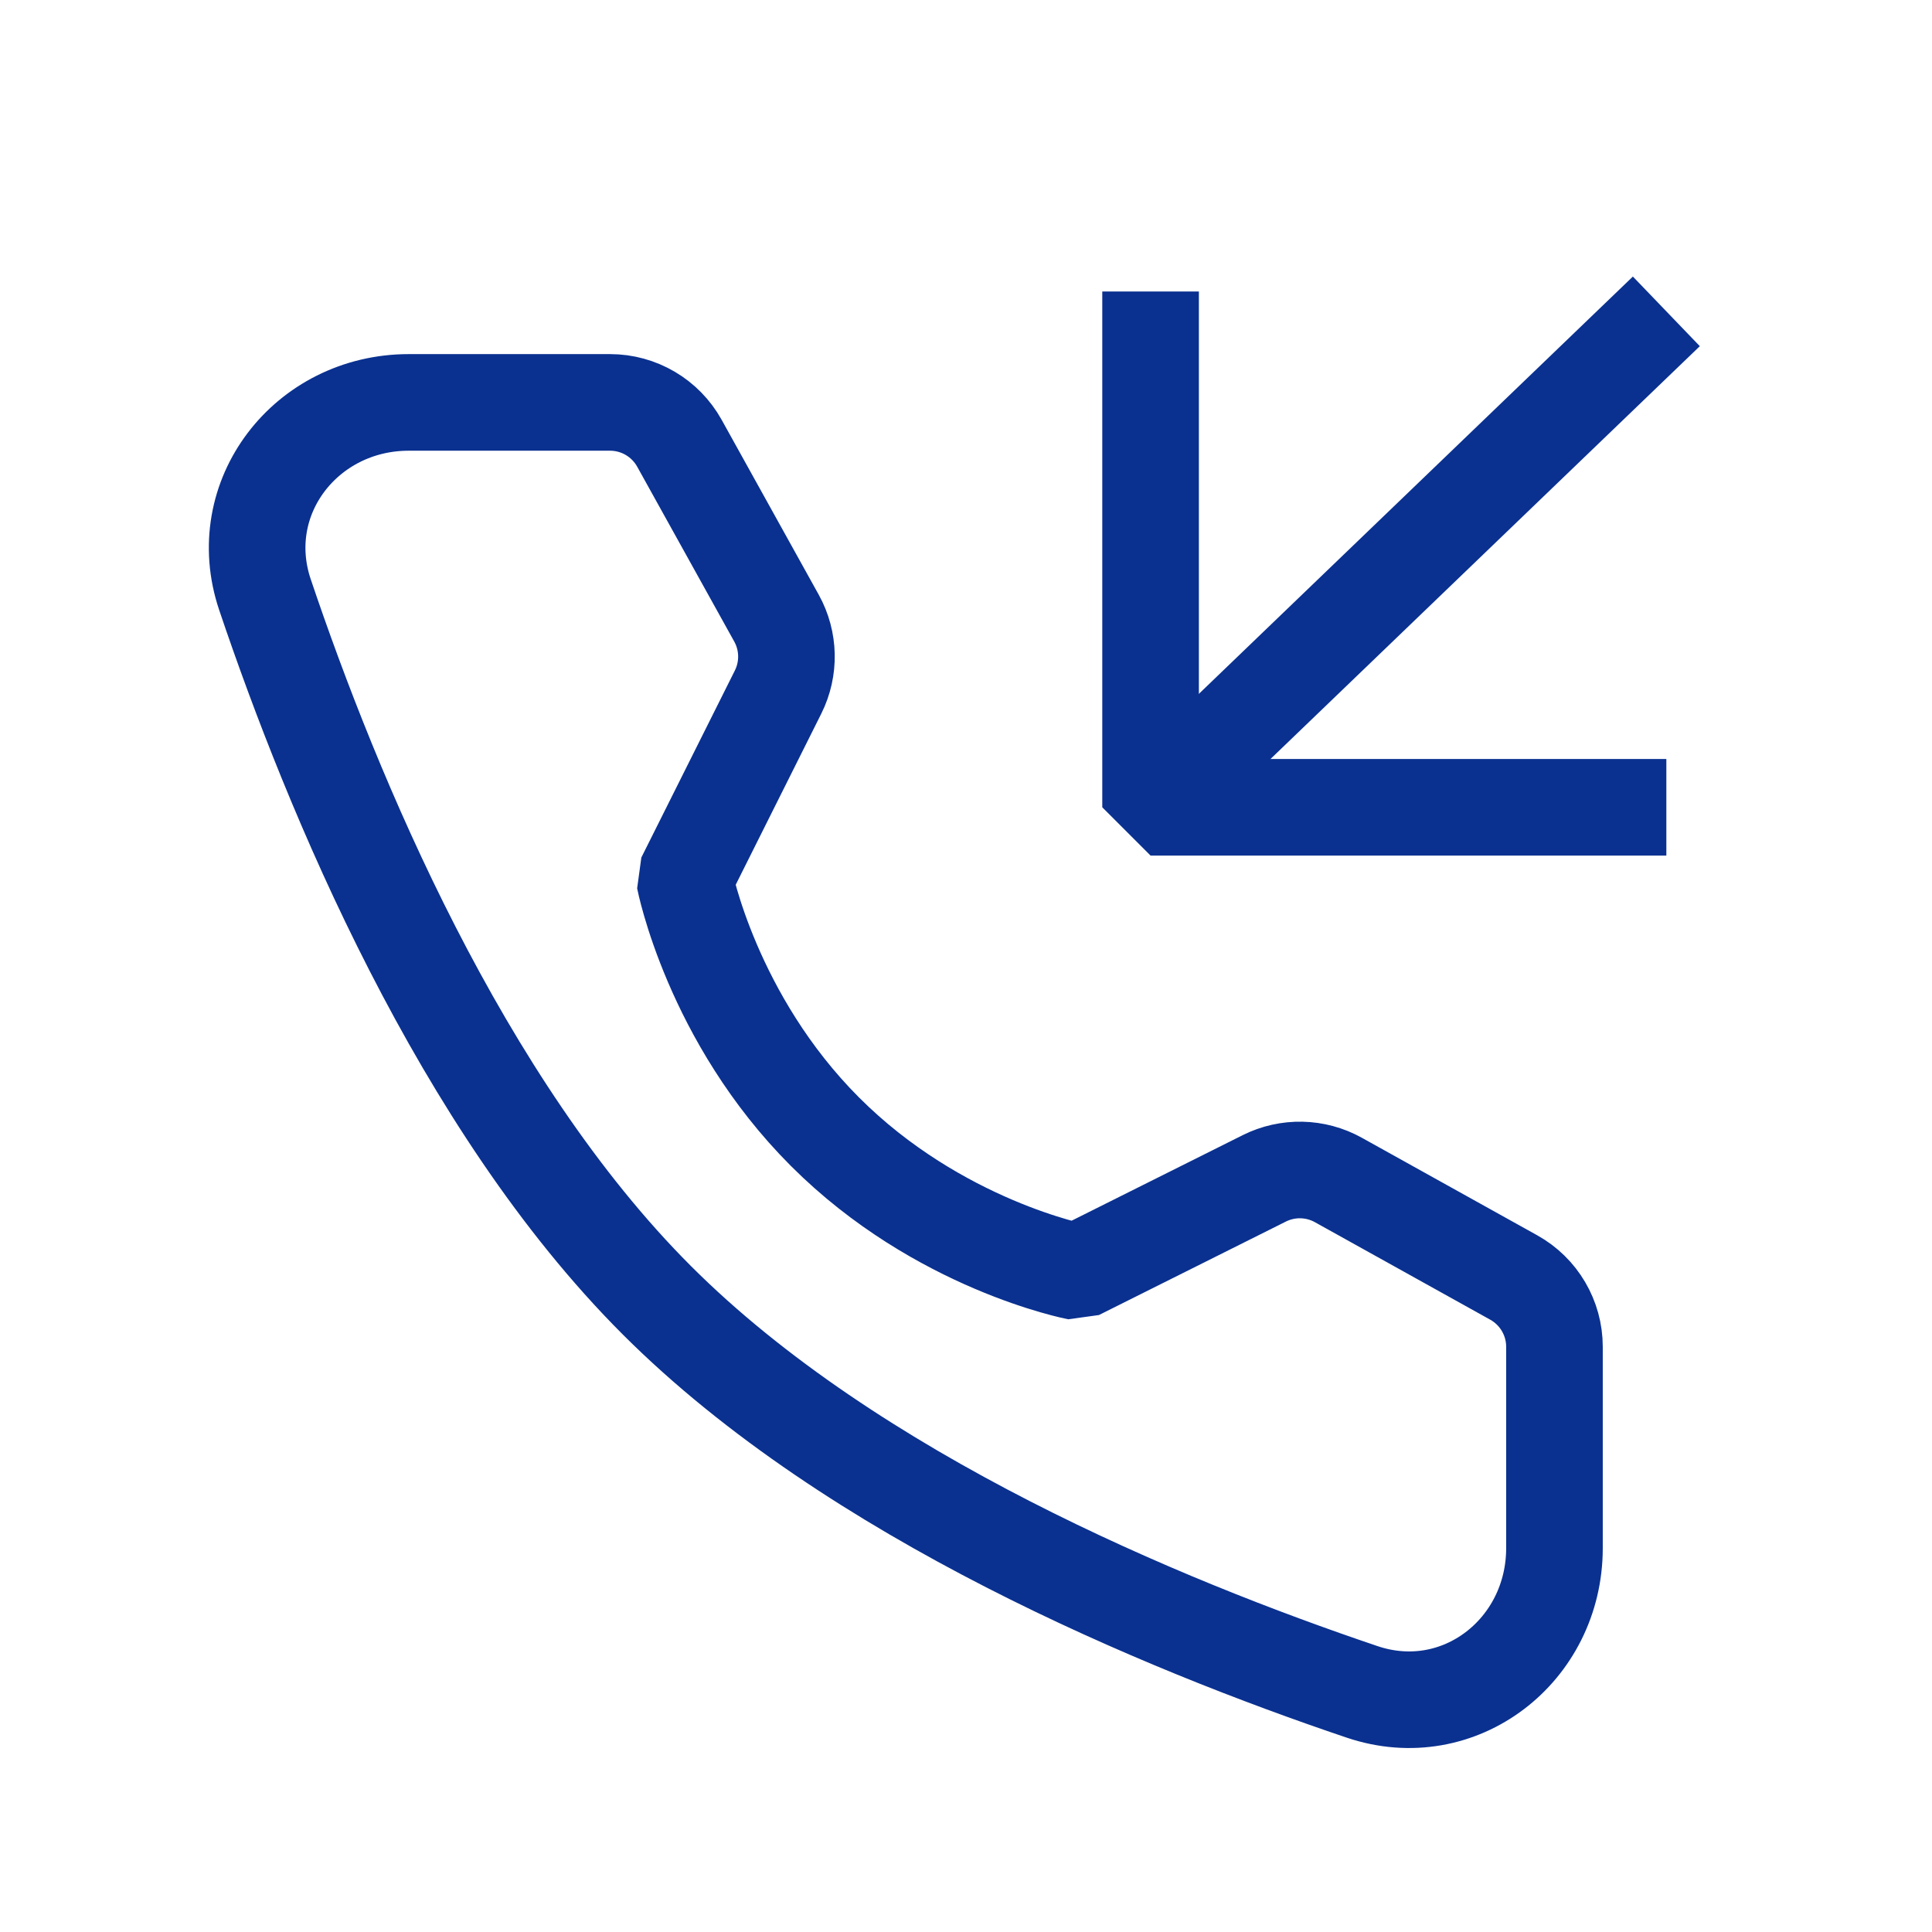
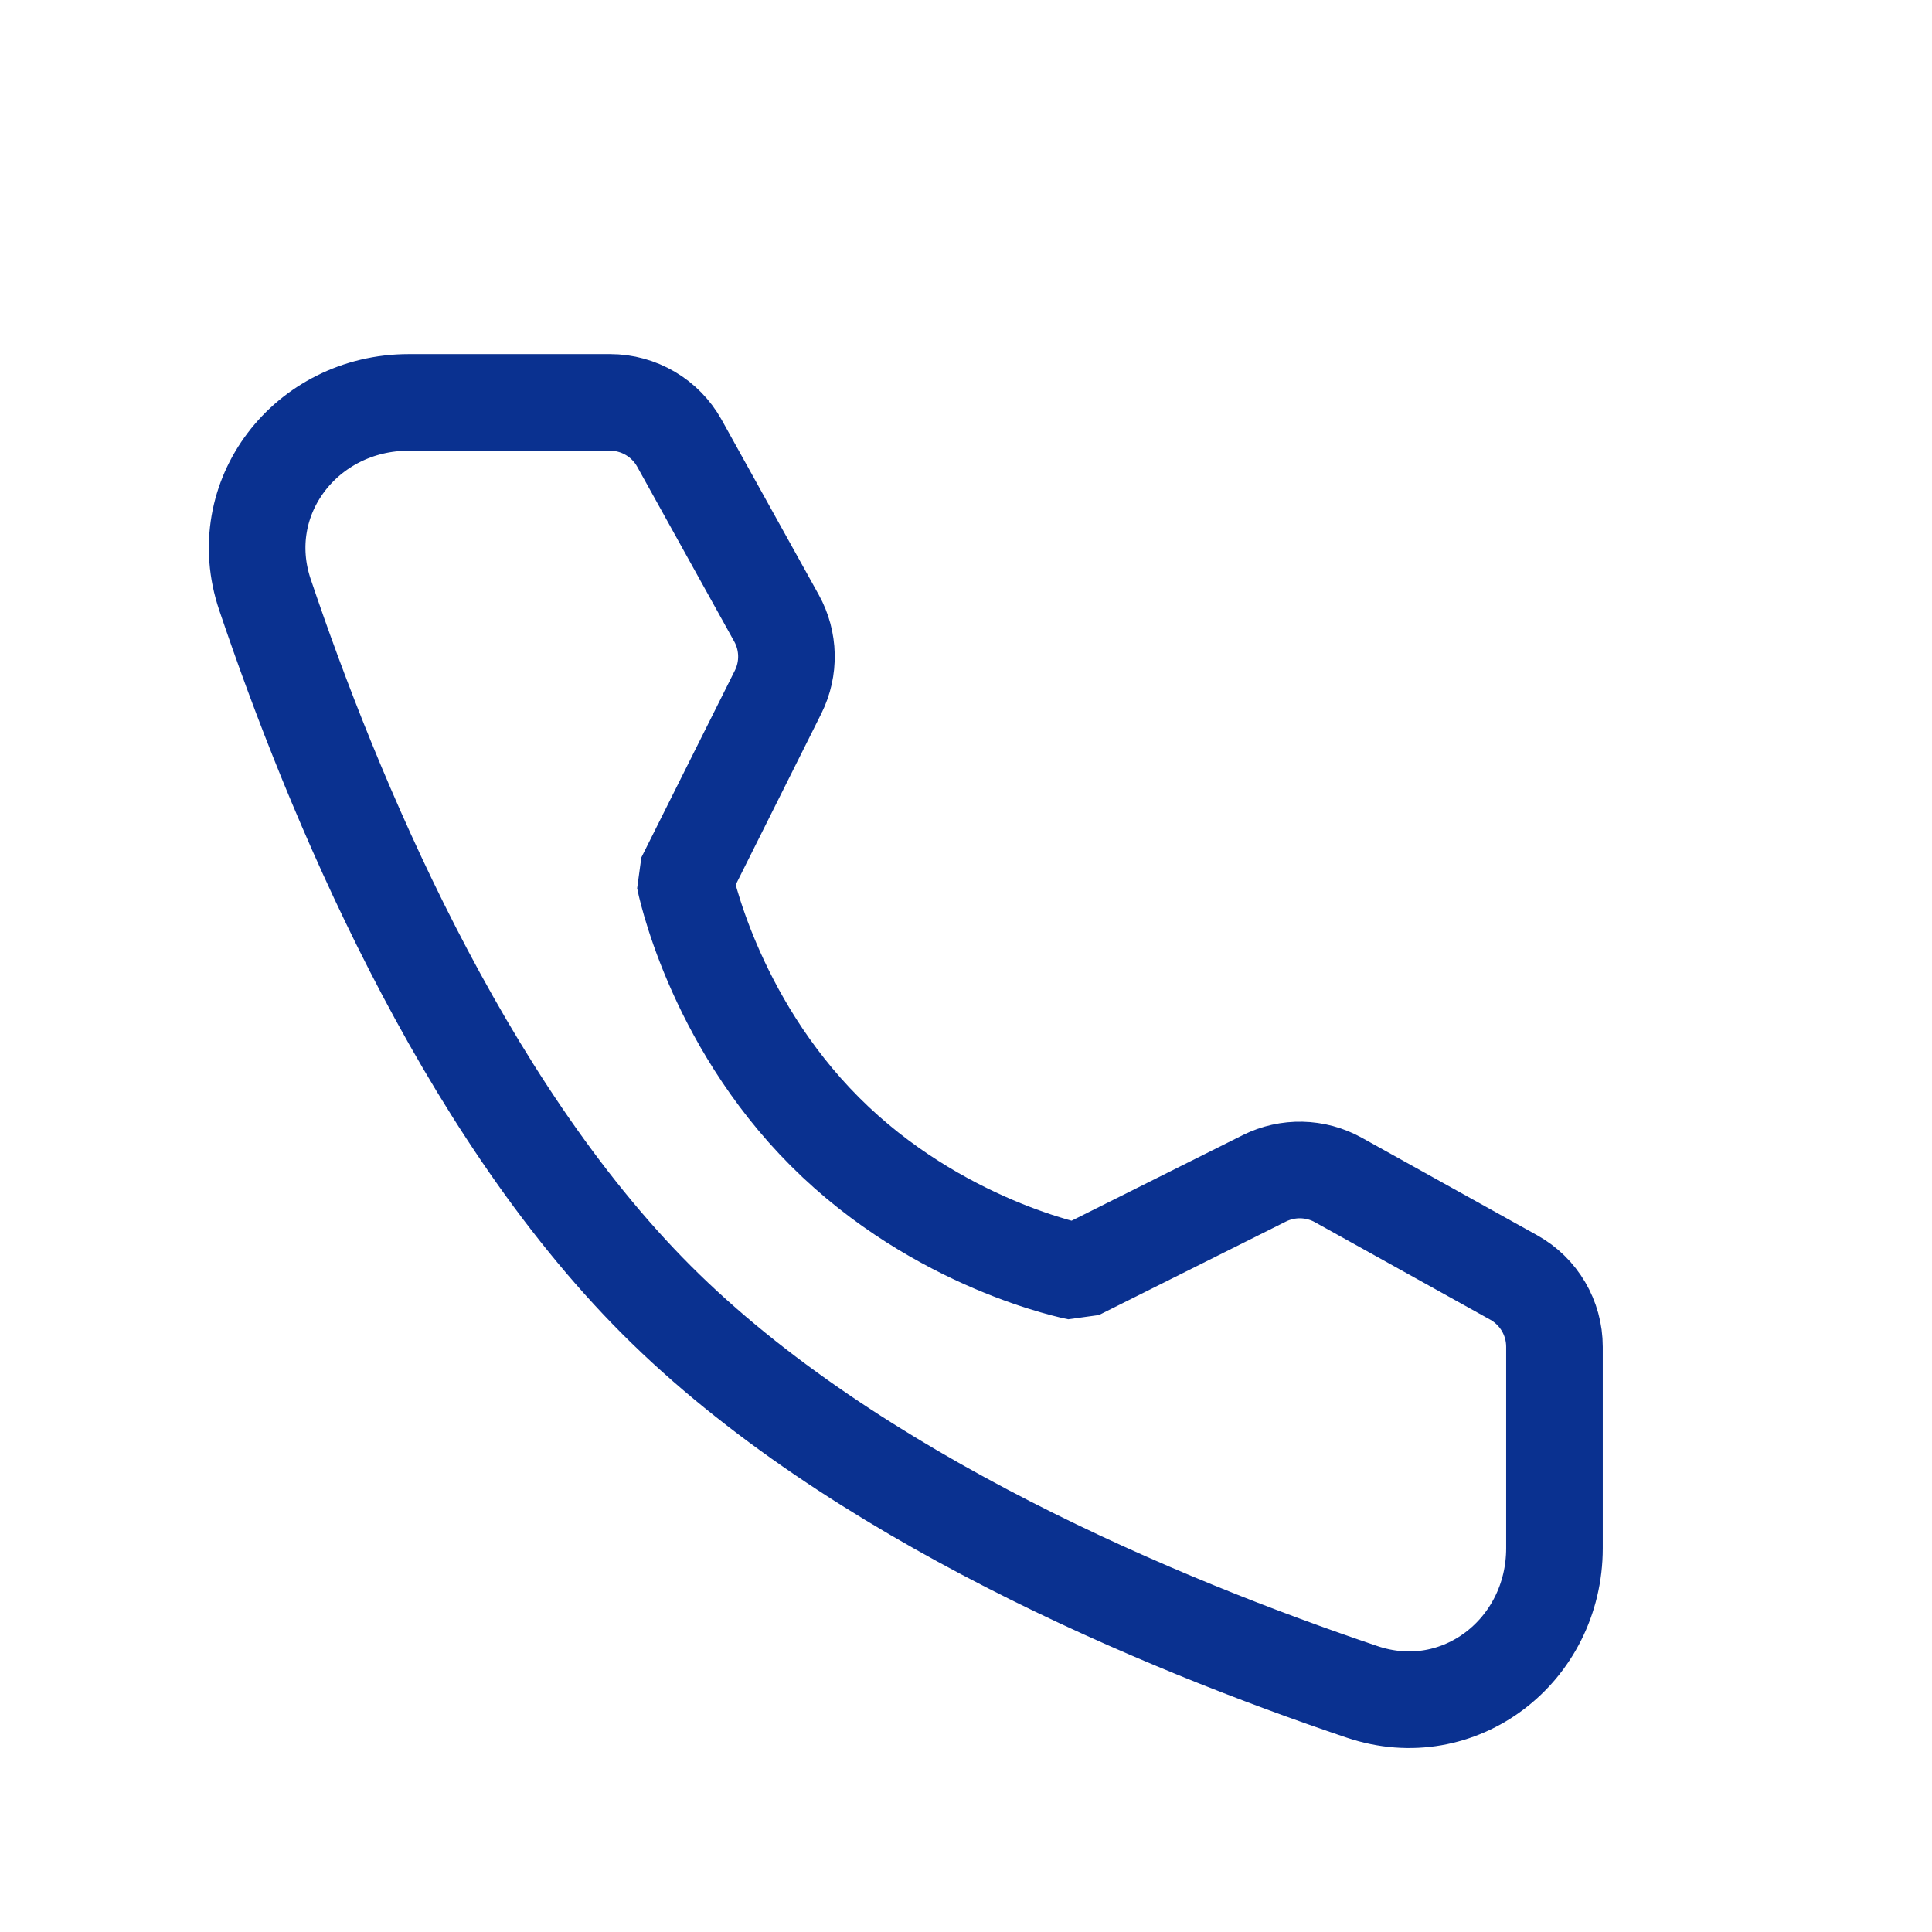
<svg xmlns="http://www.w3.org/2000/svg" width="56" height="56" viewBox="0 0 56 56" fill="none">
  <path d="M17.682 11.664C18.518 11.664 19.287 12.117 19.693 12.847L22.506 17.915C22.875 18.579 22.892 19.381 22.553 20.06L19.842 25.481C19.842 25.481 20.628 29.519 23.915 32.806C27.202 36.093 31.227 36.865 31.227 36.865L36.647 34.155C37.326 33.816 38.129 33.833 38.793 34.202L43.875 37.028C44.605 37.434 45.057 38.203 45.057 39.038V44.873C45.057 47.844 42.297 49.99 39.482 49.04C33.7 47.089 24.725 43.374 19.036 37.685C13.347 31.996 9.632 23.021 7.681 17.239C6.731 14.424 8.877 11.664 11.848 11.664H17.682Z" stroke="#0A3190" stroke-width="2.8" stroke-linejoin="bevel" />
-   <path d="M33.35 23.4L48.3 9.025" stroke="#0A3190" stroke-width="2.8" stroke-linejoin="bevel" />
-   <path d="M48.3 23.4H33.35V8.45" stroke="#0A3190" stroke-width="2.8" stroke-linejoin="bevel" />
</svg>